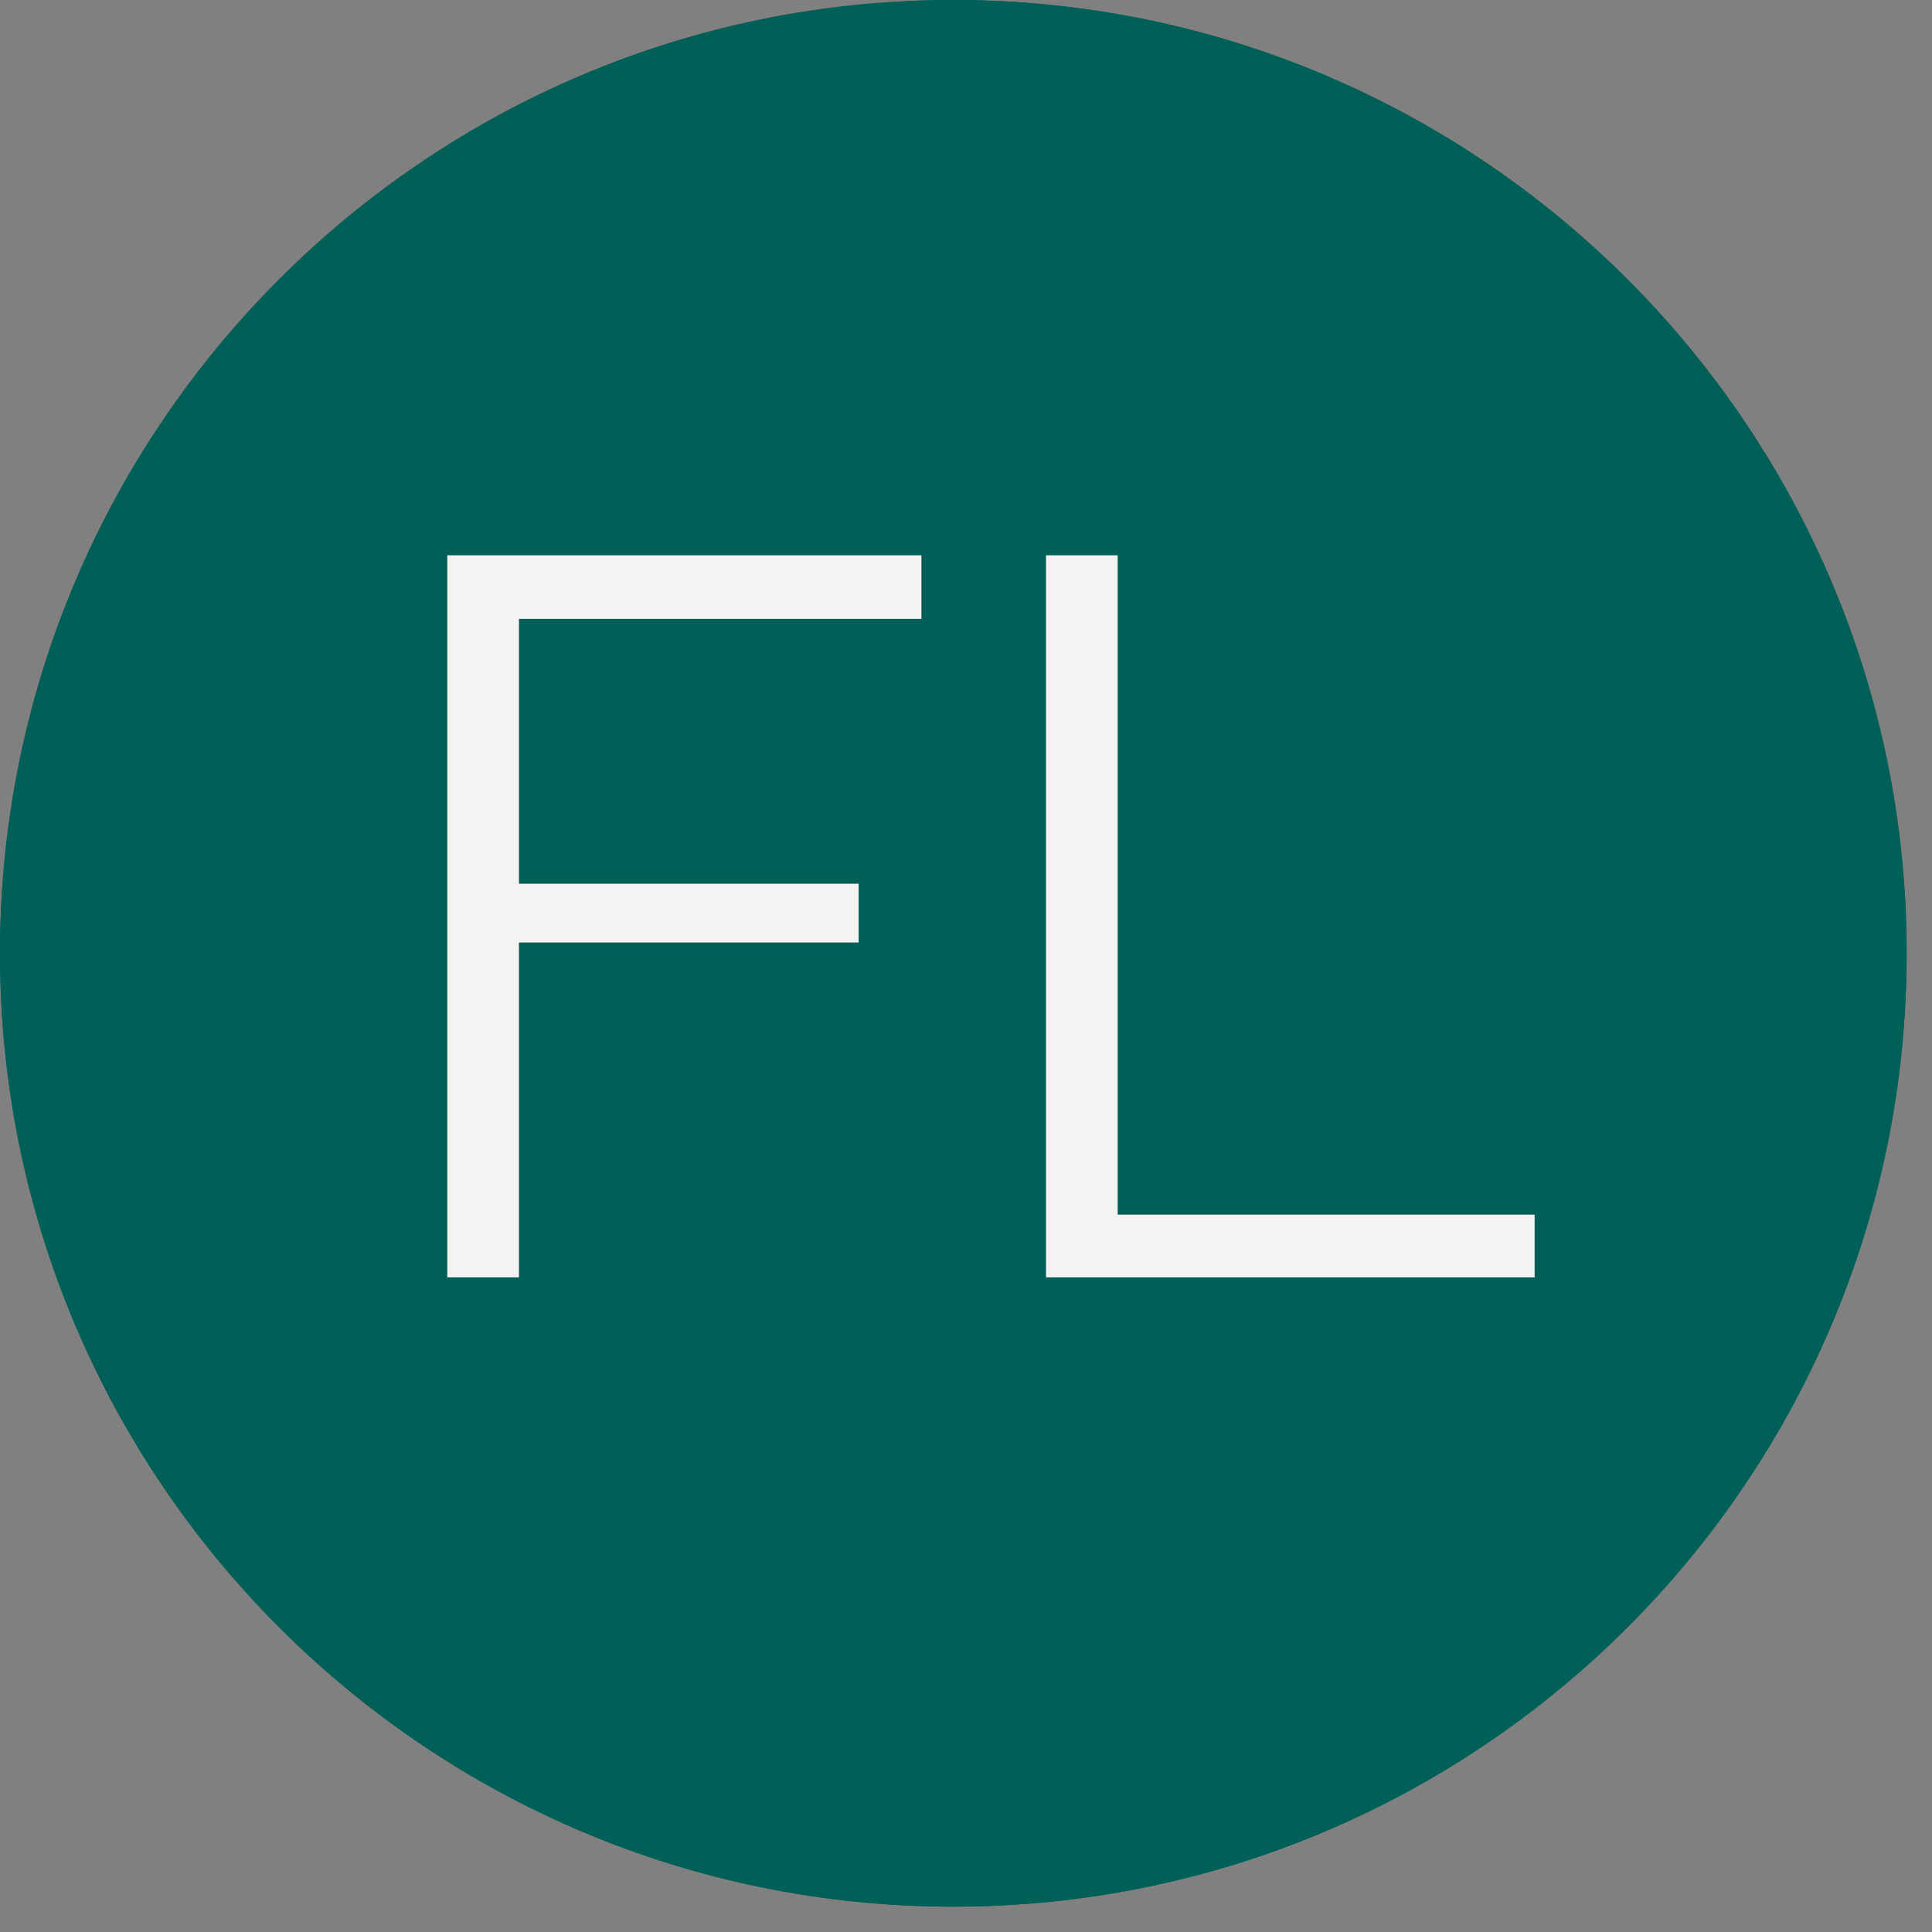
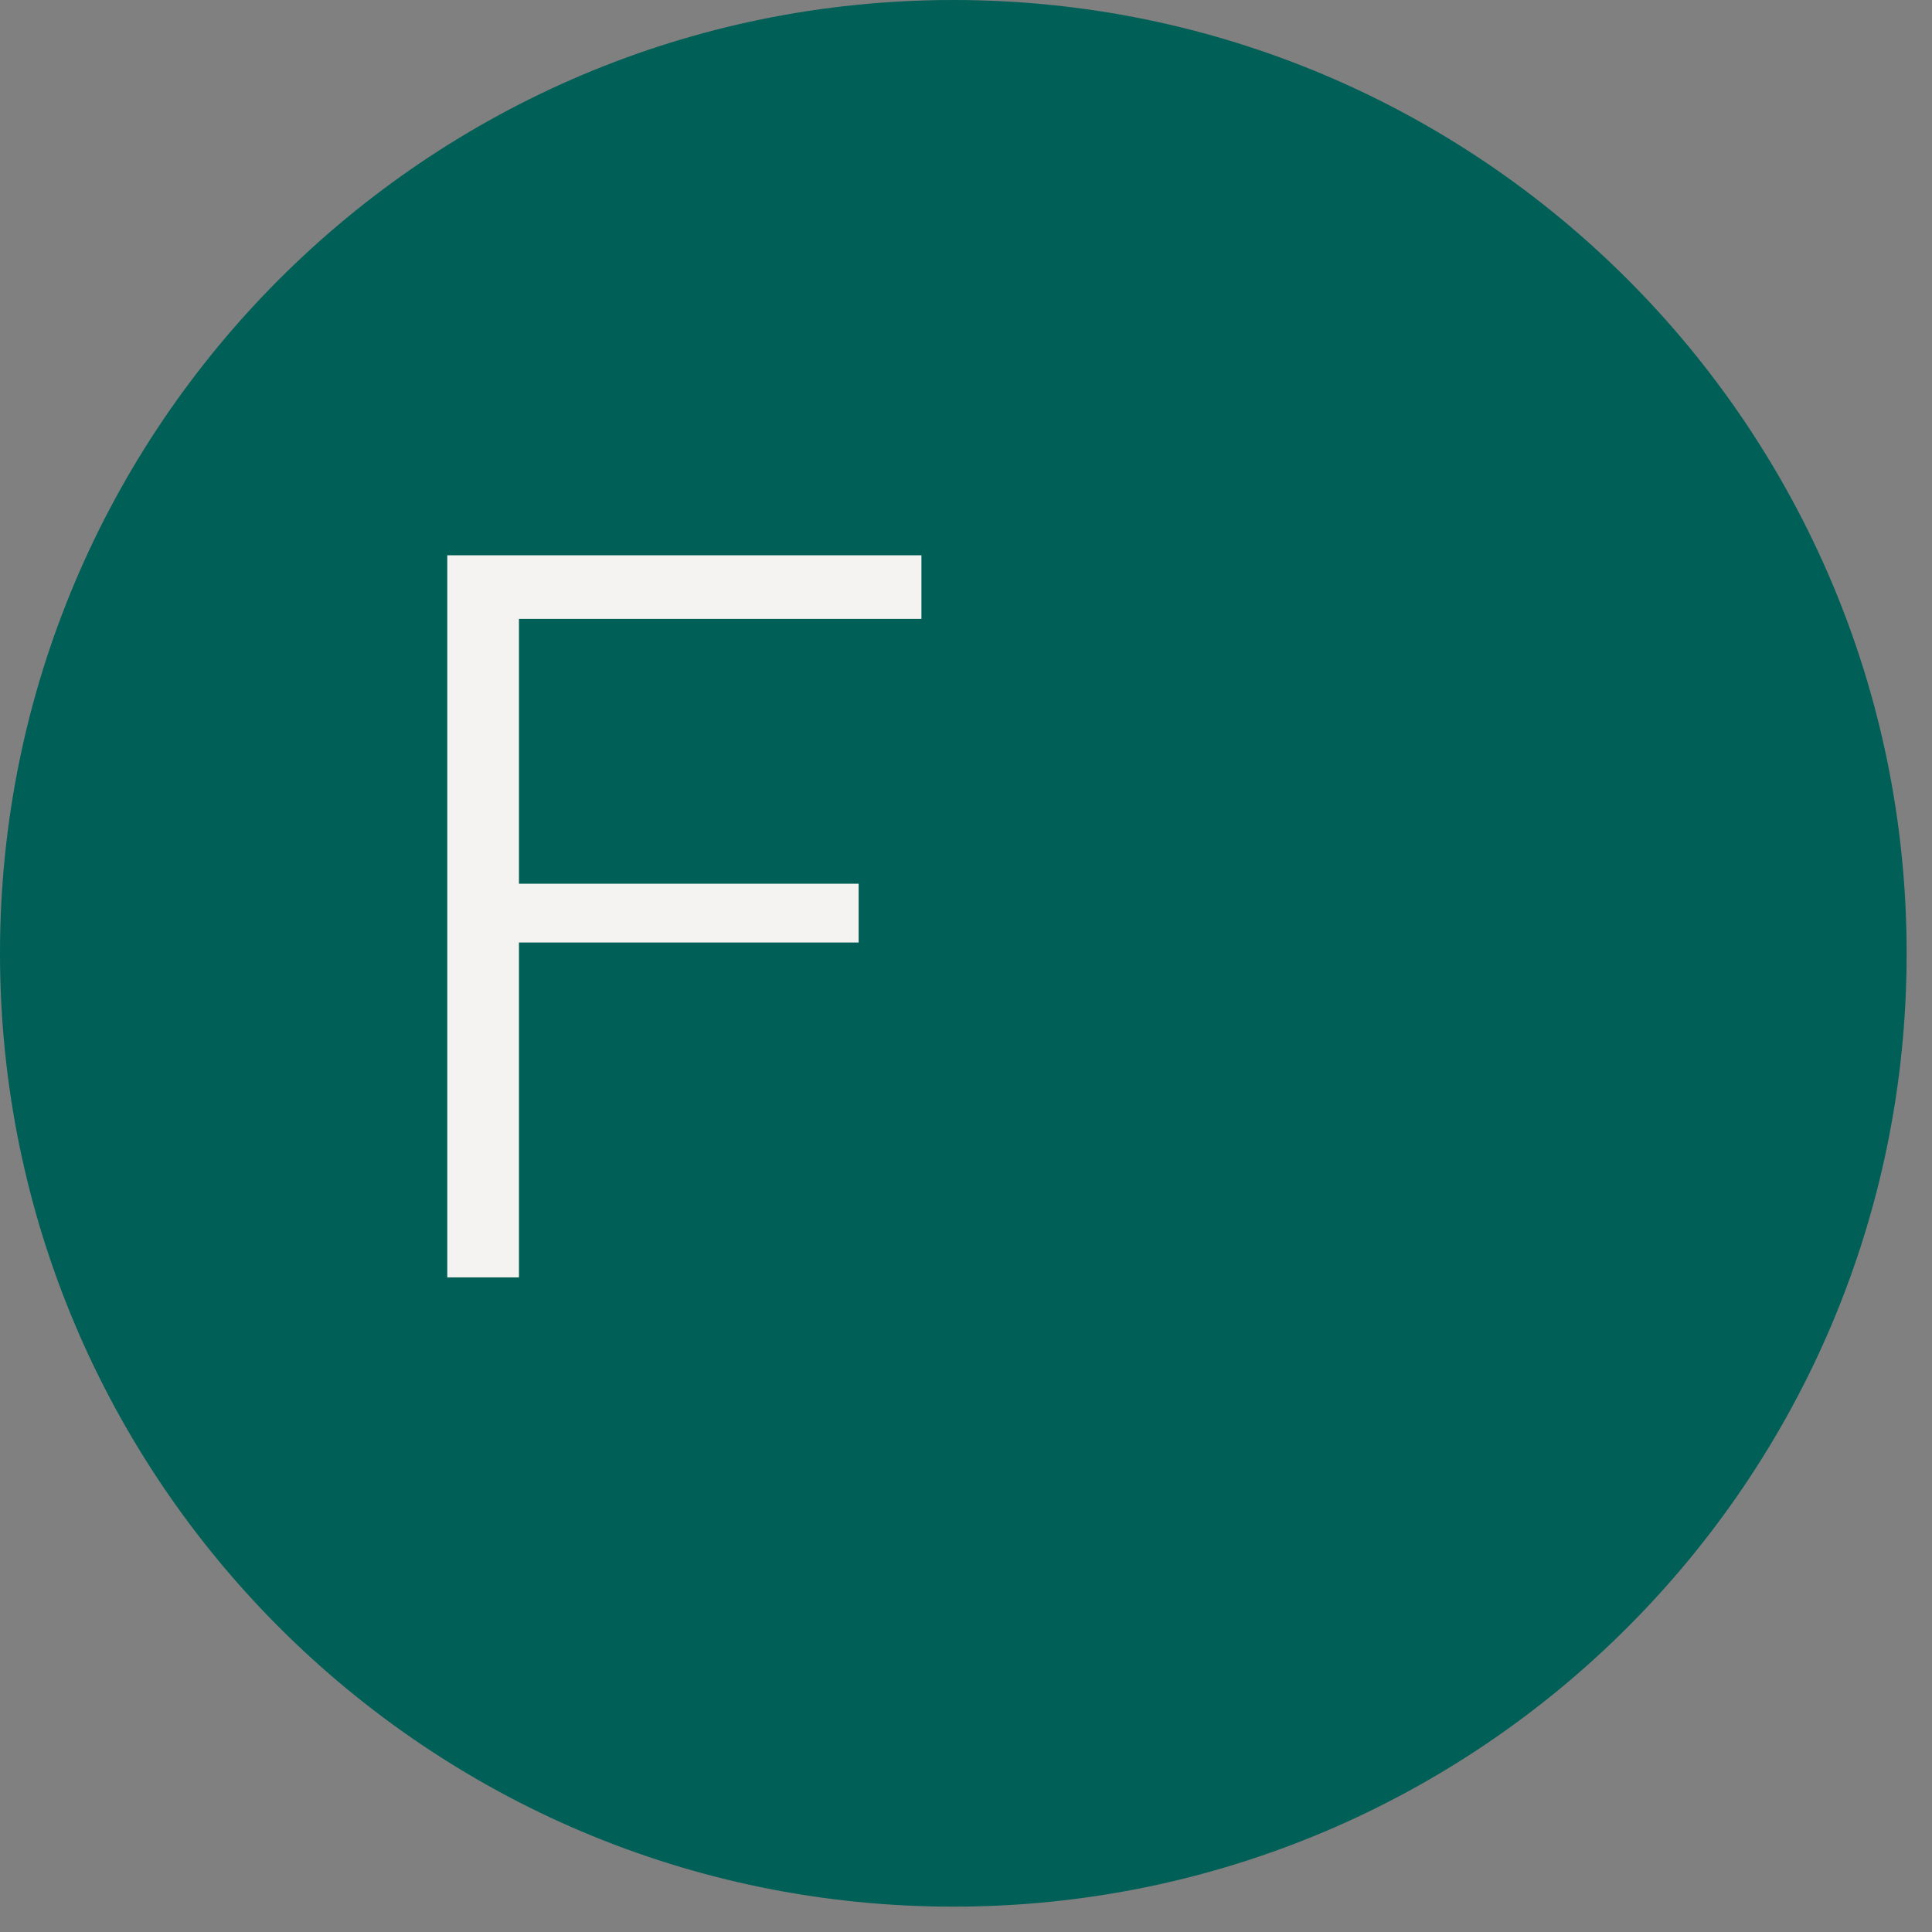
<svg xmlns="http://www.w3.org/2000/svg" width="50" zoomAndPan="magnify" viewBox="0 0 37.5 37.5" height="50" preserveAspectRatio="xMidYMid meet" version="1.0">
  <rect x="0" y="0" width="37.5" height="37.5" fill="#808080" stroke="none" />
  <defs>
    <g />
    <clipPath id="279f12d02c">
      <path d="M 0 0 L 37.008 0 L 37.008 37.008 L 0 37.008 Z M 0 0 " clip-rule="nonzero" />
    </clipPath>
    <clipPath id="afde1975fb">
      <path d="M 18.504 0 C 8.285 0 0 8.285 0 18.504 C 0 28.723 8.285 37.008 18.504 37.008 C 28.723 37.008 37.008 28.723 37.008 18.504 C 37.008 8.285 28.723 0 18.504 0 Z M 18.504 0 " clip-rule="nonzero" />
    </clipPath>
  </defs>
  <g clip-path="url(#279f12d02c)">
    <g clip-path="url(#afde1975fb)">
      <path fill="#005f56" d="M 0 0 L 37.008 0 L 37.008 37.008 L 0 37.008 Z M 0 0 " fill-opacity="1" fill-rule="nonzero" />
-       <path stroke-linecap="butt" transform="matrix(0.74, 0, 0, 0.74, 0, 0)" fill="none" stroke-linejoin="miter" d="M 25.001 0 C 11.194 0 -0 11.194 -0 25.001 C -0 38.808 11.194 50.002 25.001 50.002 C 38.808 50.002 50.002 38.808 50.002 25.001 C 50.002 11.194 38.808 0 25.001 0 Z M 25.001 0 " stroke="#005f56" stroke-width="4" stroke-opacity="1" stroke-miterlimit="4" />
    </g>
  </g>
  <g fill="#f5f3f1" fill-opacity="1">
    <g transform="translate(6.932, 24.794)">
      <g>
        <path d="M 1.75 0 L 1.75 -14.016 L 10.953 -14.016 L 10.953 -12.781 L 3.141 -12.781 L 3.141 -7.641 L 9.734 -7.641 L 9.734 -6.5 L 3.141 -6.5 L 3.141 0 Z M 1.75 0 " />
      </g>
    </g>
  </g>
  <g fill="#f5f3f1" fill-opacity="1">
    <g transform="translate(18.553, 24.794)">
      <g>
-         <path d="M 1.75 0 L 1.75 -14.016 L 3.141 -14.016 L 3.141 -1.219 L 11.234 -1.219 L 11.234 0 Z M 1.75 0 " />
-       </g>
+         </g>
    </g>
  </g>
</svg>